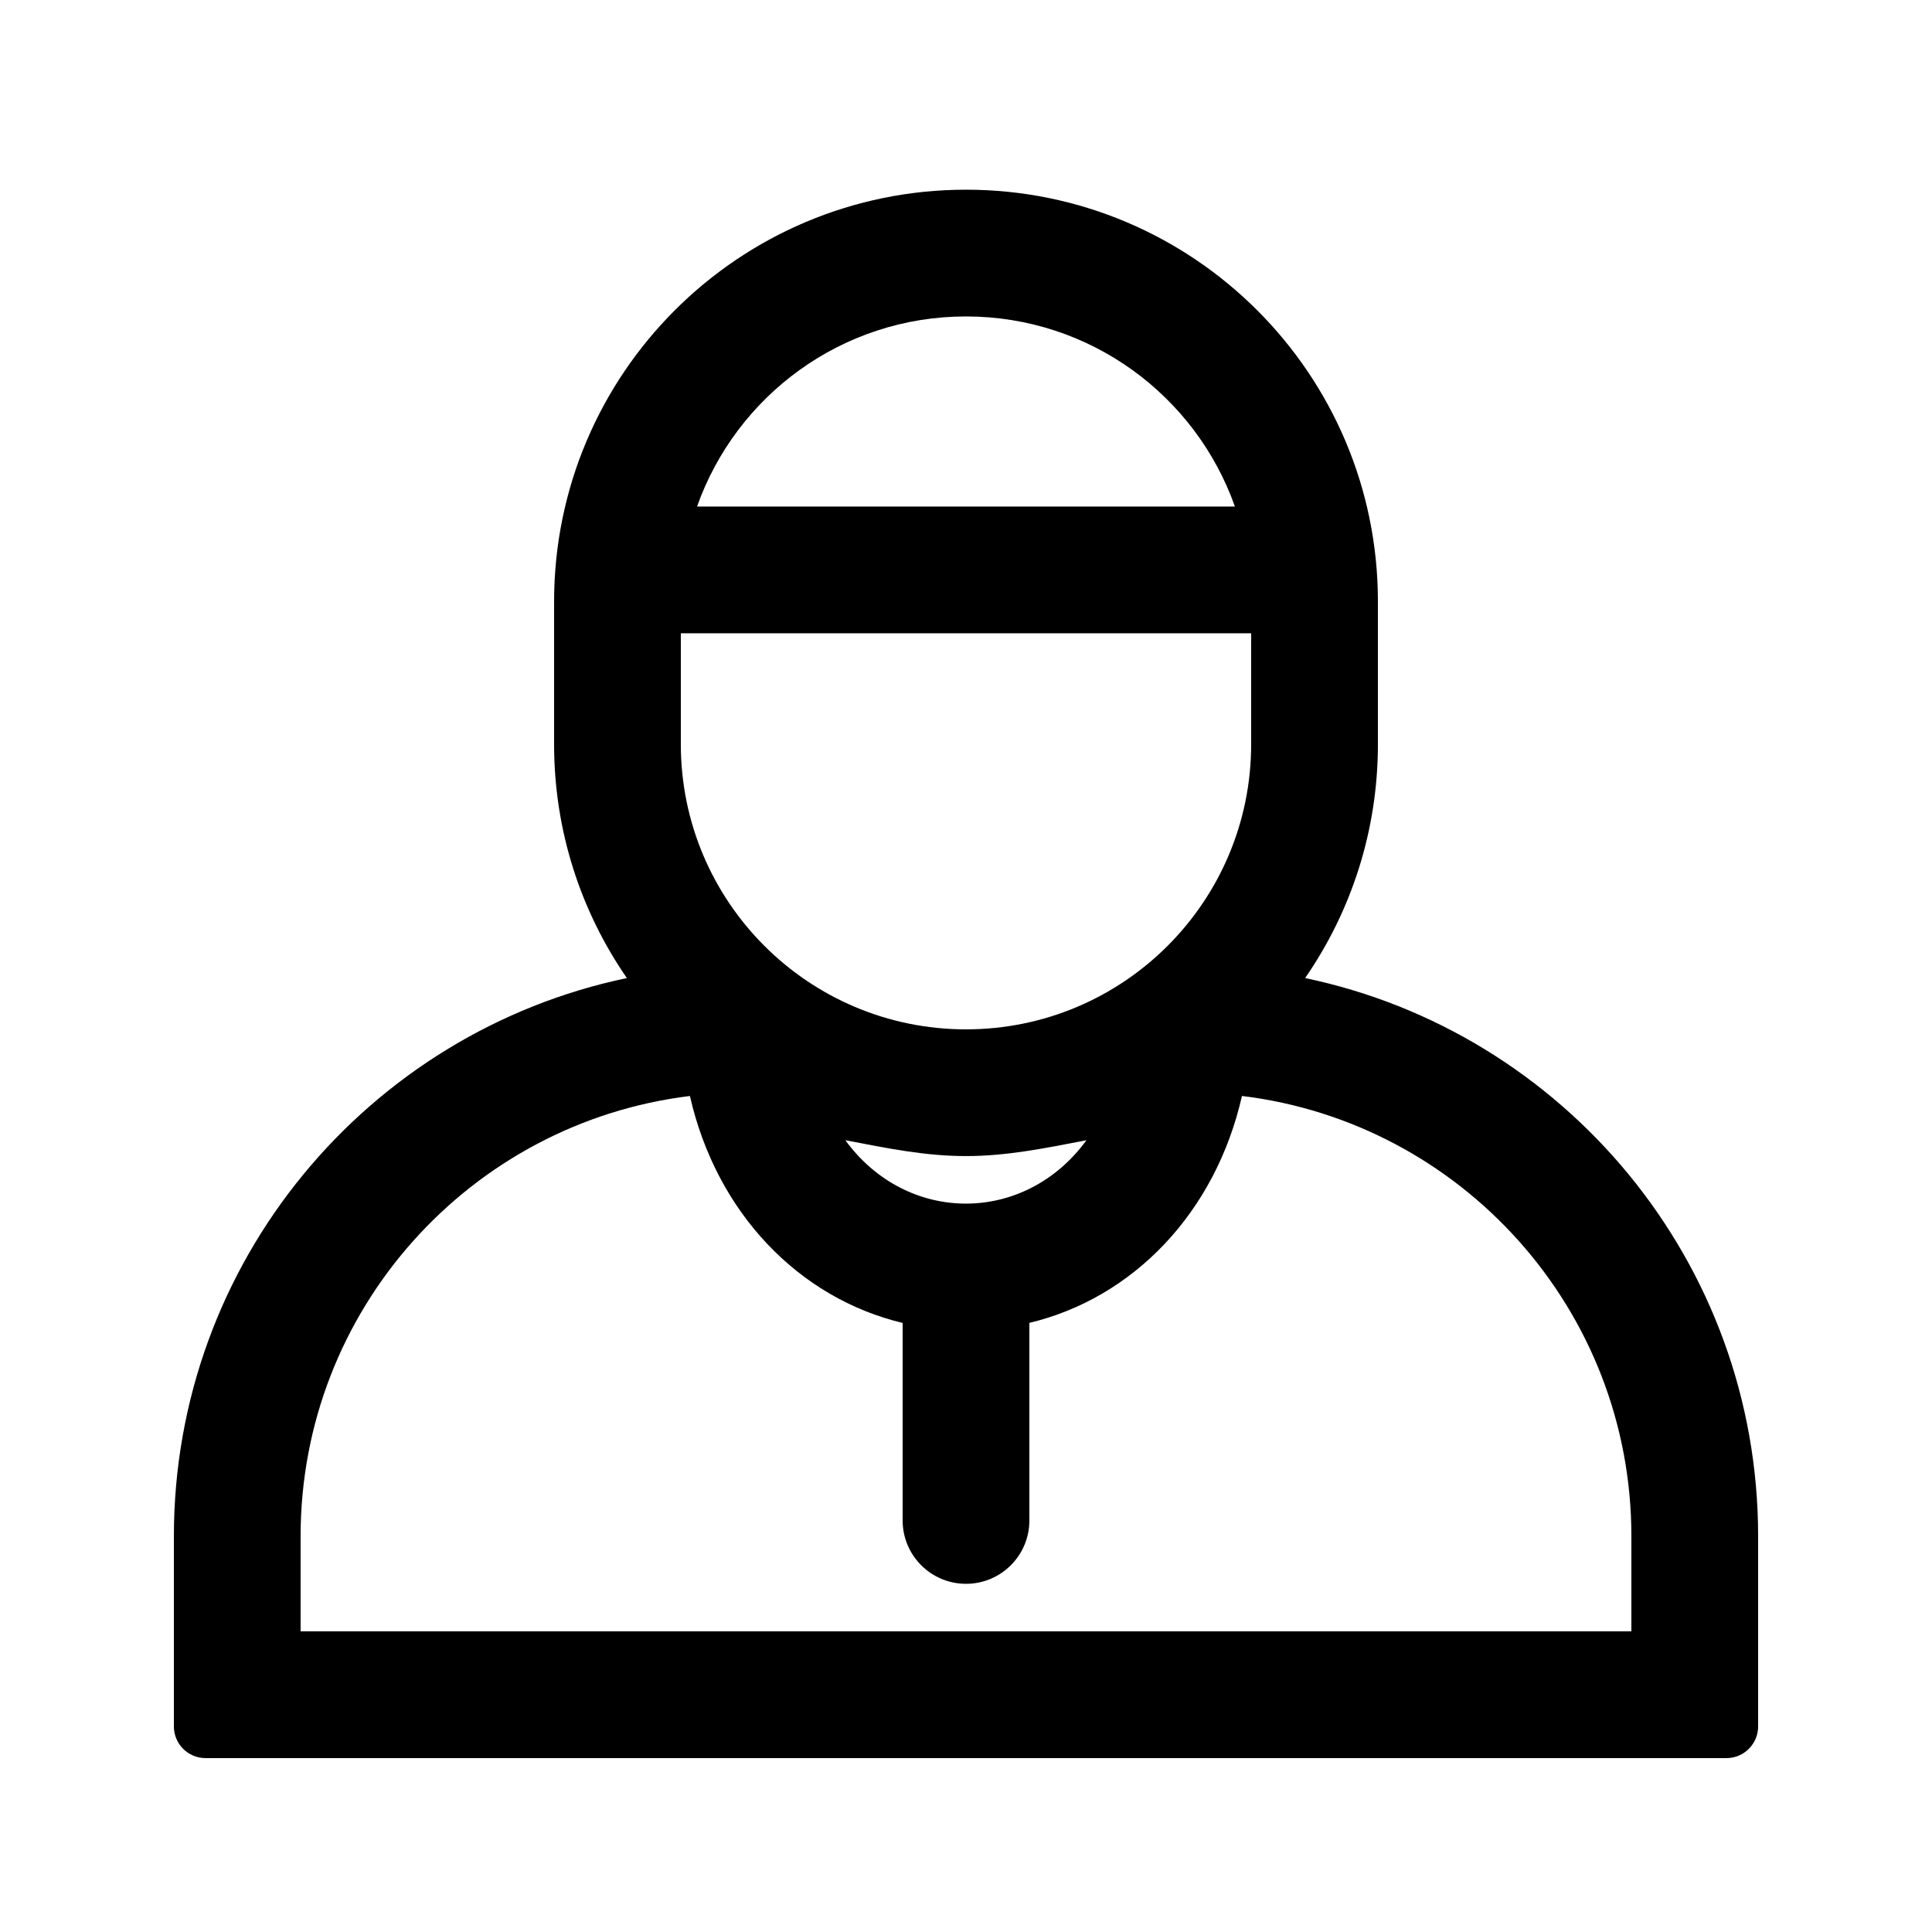
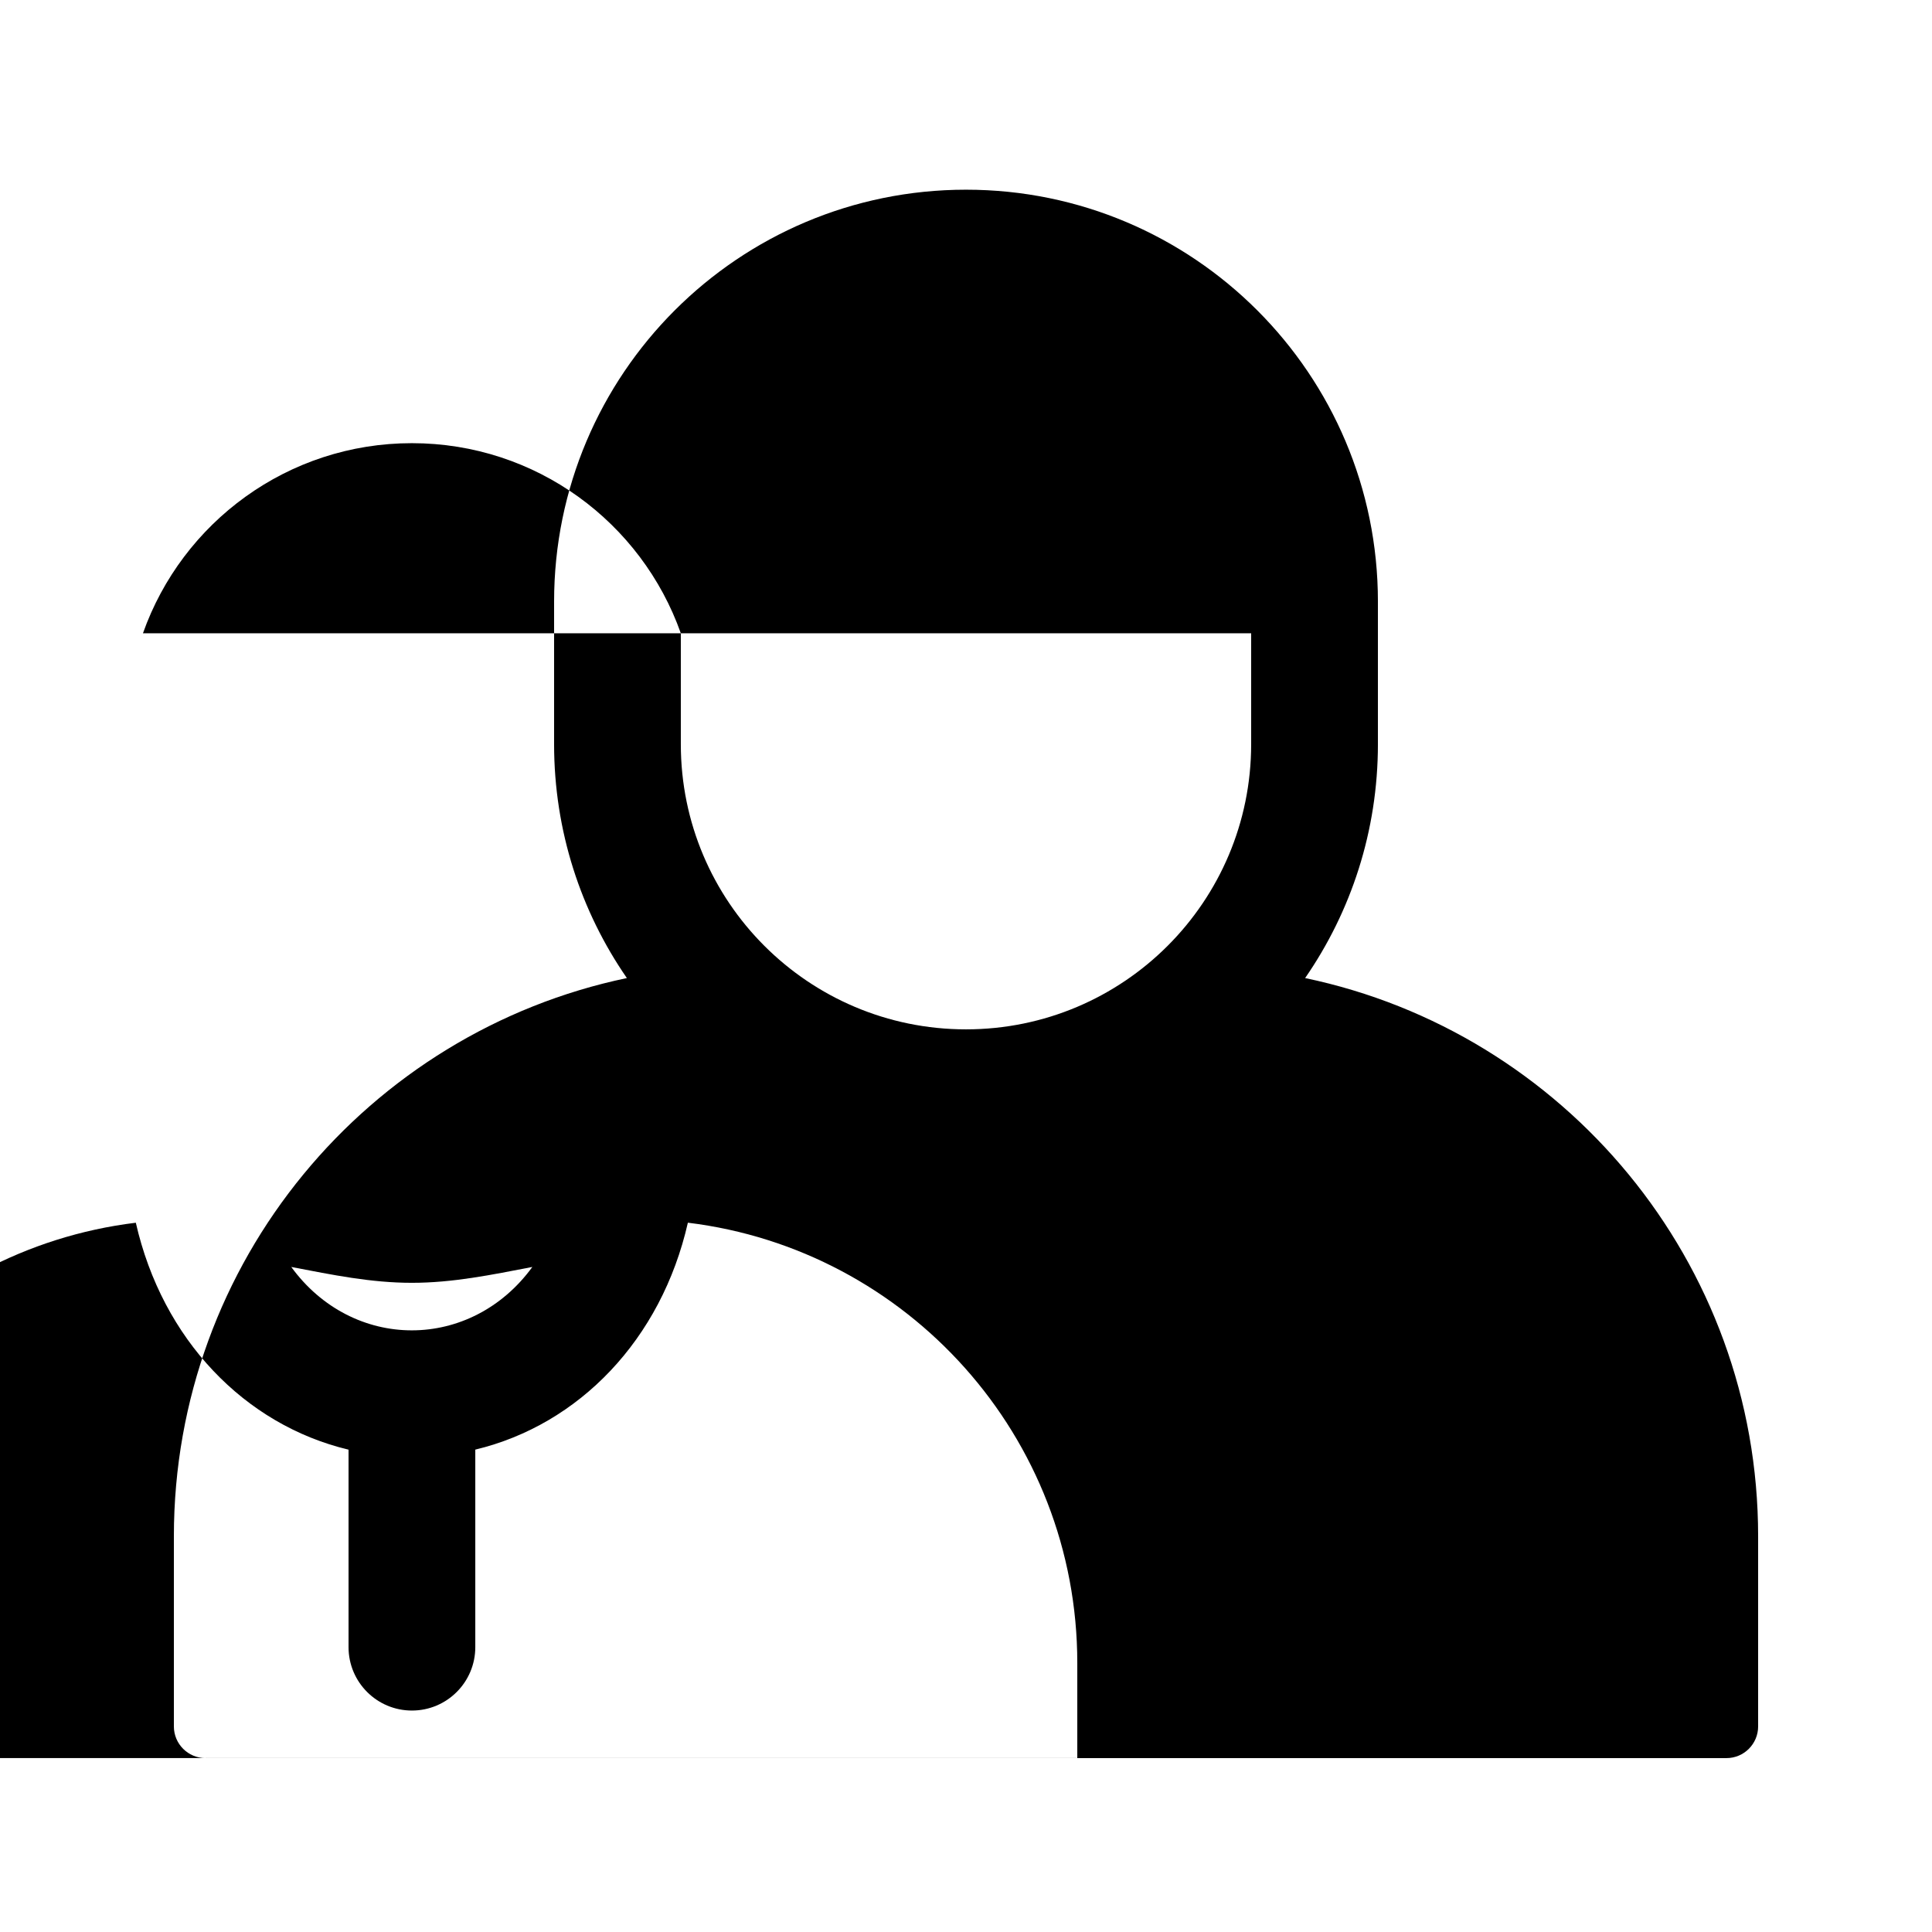
<svg xmlns="http://www.w3.org/2000/svg" fill="#000000" width="800px" height="800px" version="1.1" viewBox="144 144 512 512">
-   <path d="m290.84 341.22c0 23.016 7.125 44.371 19.289 61.977-68.559 14.336-120.05 75.125-120.05 147.94v50.383c0 4.637 3.758 8.395 8.398 8.395h403.05c4.637 0 8.395-3.758 8.395-8.395v-50.383c0-72.816-51.492-133.61-120.05-147.94 12.164-17.605 19.289-38.961 19.289-61.977v-37.789c0-60.285-48.871-109.16-109.16-109.16-60.289 0-109.16 48.871-109.16 109.16zm33.586-29.391v29.391c0 41.734 33.836 75.57 75.574 75.57 41.734 0 75.57-33.836 75.57-75.57v-29.391zm146.84-33.586c-10.375-29.352-38.367-50.383-71.27-50.383-32.906 0-60.898 21.031-71.273 50.383zm-71.27 172.13c-10.871 0-20.992-2.098-31.965-4.199 8.031 11.039 19.875 16.797 31.941 16.797 12.066 0 23.914-5.758 31.945-16.797-10.93 2.102-21.07 4.199-31.922 4.199zm-73.172-15.922c-58.133 7.098-103.16 56.633-103.16 116.68v25.191h352.67v-25.191c0-60.066-45.051-109.61-103.2-116.69-7.035 30.957-28.832 53.547-56.336 60.137v52.352c0 9.277-7.519 16.797-16.793 16.797-9.277 0-16.797-7.519-16.797-16.797v-52.34c-27.52-6.578-49.336-29.176-56.375-60.145z" fill-rule="evenodd" />
+   <path d="m290.84 341.22c0 23.016 7.125 44.371 19.289 61.977-68.559 14.336-120.05 75.125-120.05 147.94v50.383c0 4.637 3.758 8.395 8.398 8.395h403.05c4.637 0 8.395-3.758 8.395-8.395v-50.383c0-72.816-51.492-133.61-120.05-147.94 12.164-17.605 19.289-38.961 19.289-61.977v-37.789c0-60.285-48.871-109.16-109.16-109.16-60.289 0-109.16 48.871-109.16 109.16zm33.586-29.391v29.391c0 41.734 33.836 75.57 75.574 75.57 41.734 0 75.57-33.836 75.57-75.57v-29.391zc-10.375-29.352-38.367-50.383-71.27-50.383-32.906 0-60.898 21.031-71.273 50.383zm-71.27 172.13c-10.871 0-20.992-2.098-31.965-4.199 8.031 11.039 19.875 16.797 31.941 16.797 12.066 0 23.914-5.758 31.945-16.797-10.93 2.102-21.07 4.199-31.922 4.199zm-73.172-15.922c-58.133 7.098-103.16 56.633-103.16 116.68v25.191h352.67v-25.191c0-60.066-45.051-109.61-103.2-116.69-7.035 30.957-28.832 53.547-56.336 60.137v52.352c0 9.277-7.519 16.797-16.793 16.797-9.277 0-16.797-7.519-16.797-16.797v-52.34c-27.52-6.578-49.336-29.176-56.375-60.145z" fill-rule="evenodd" />
</svg>